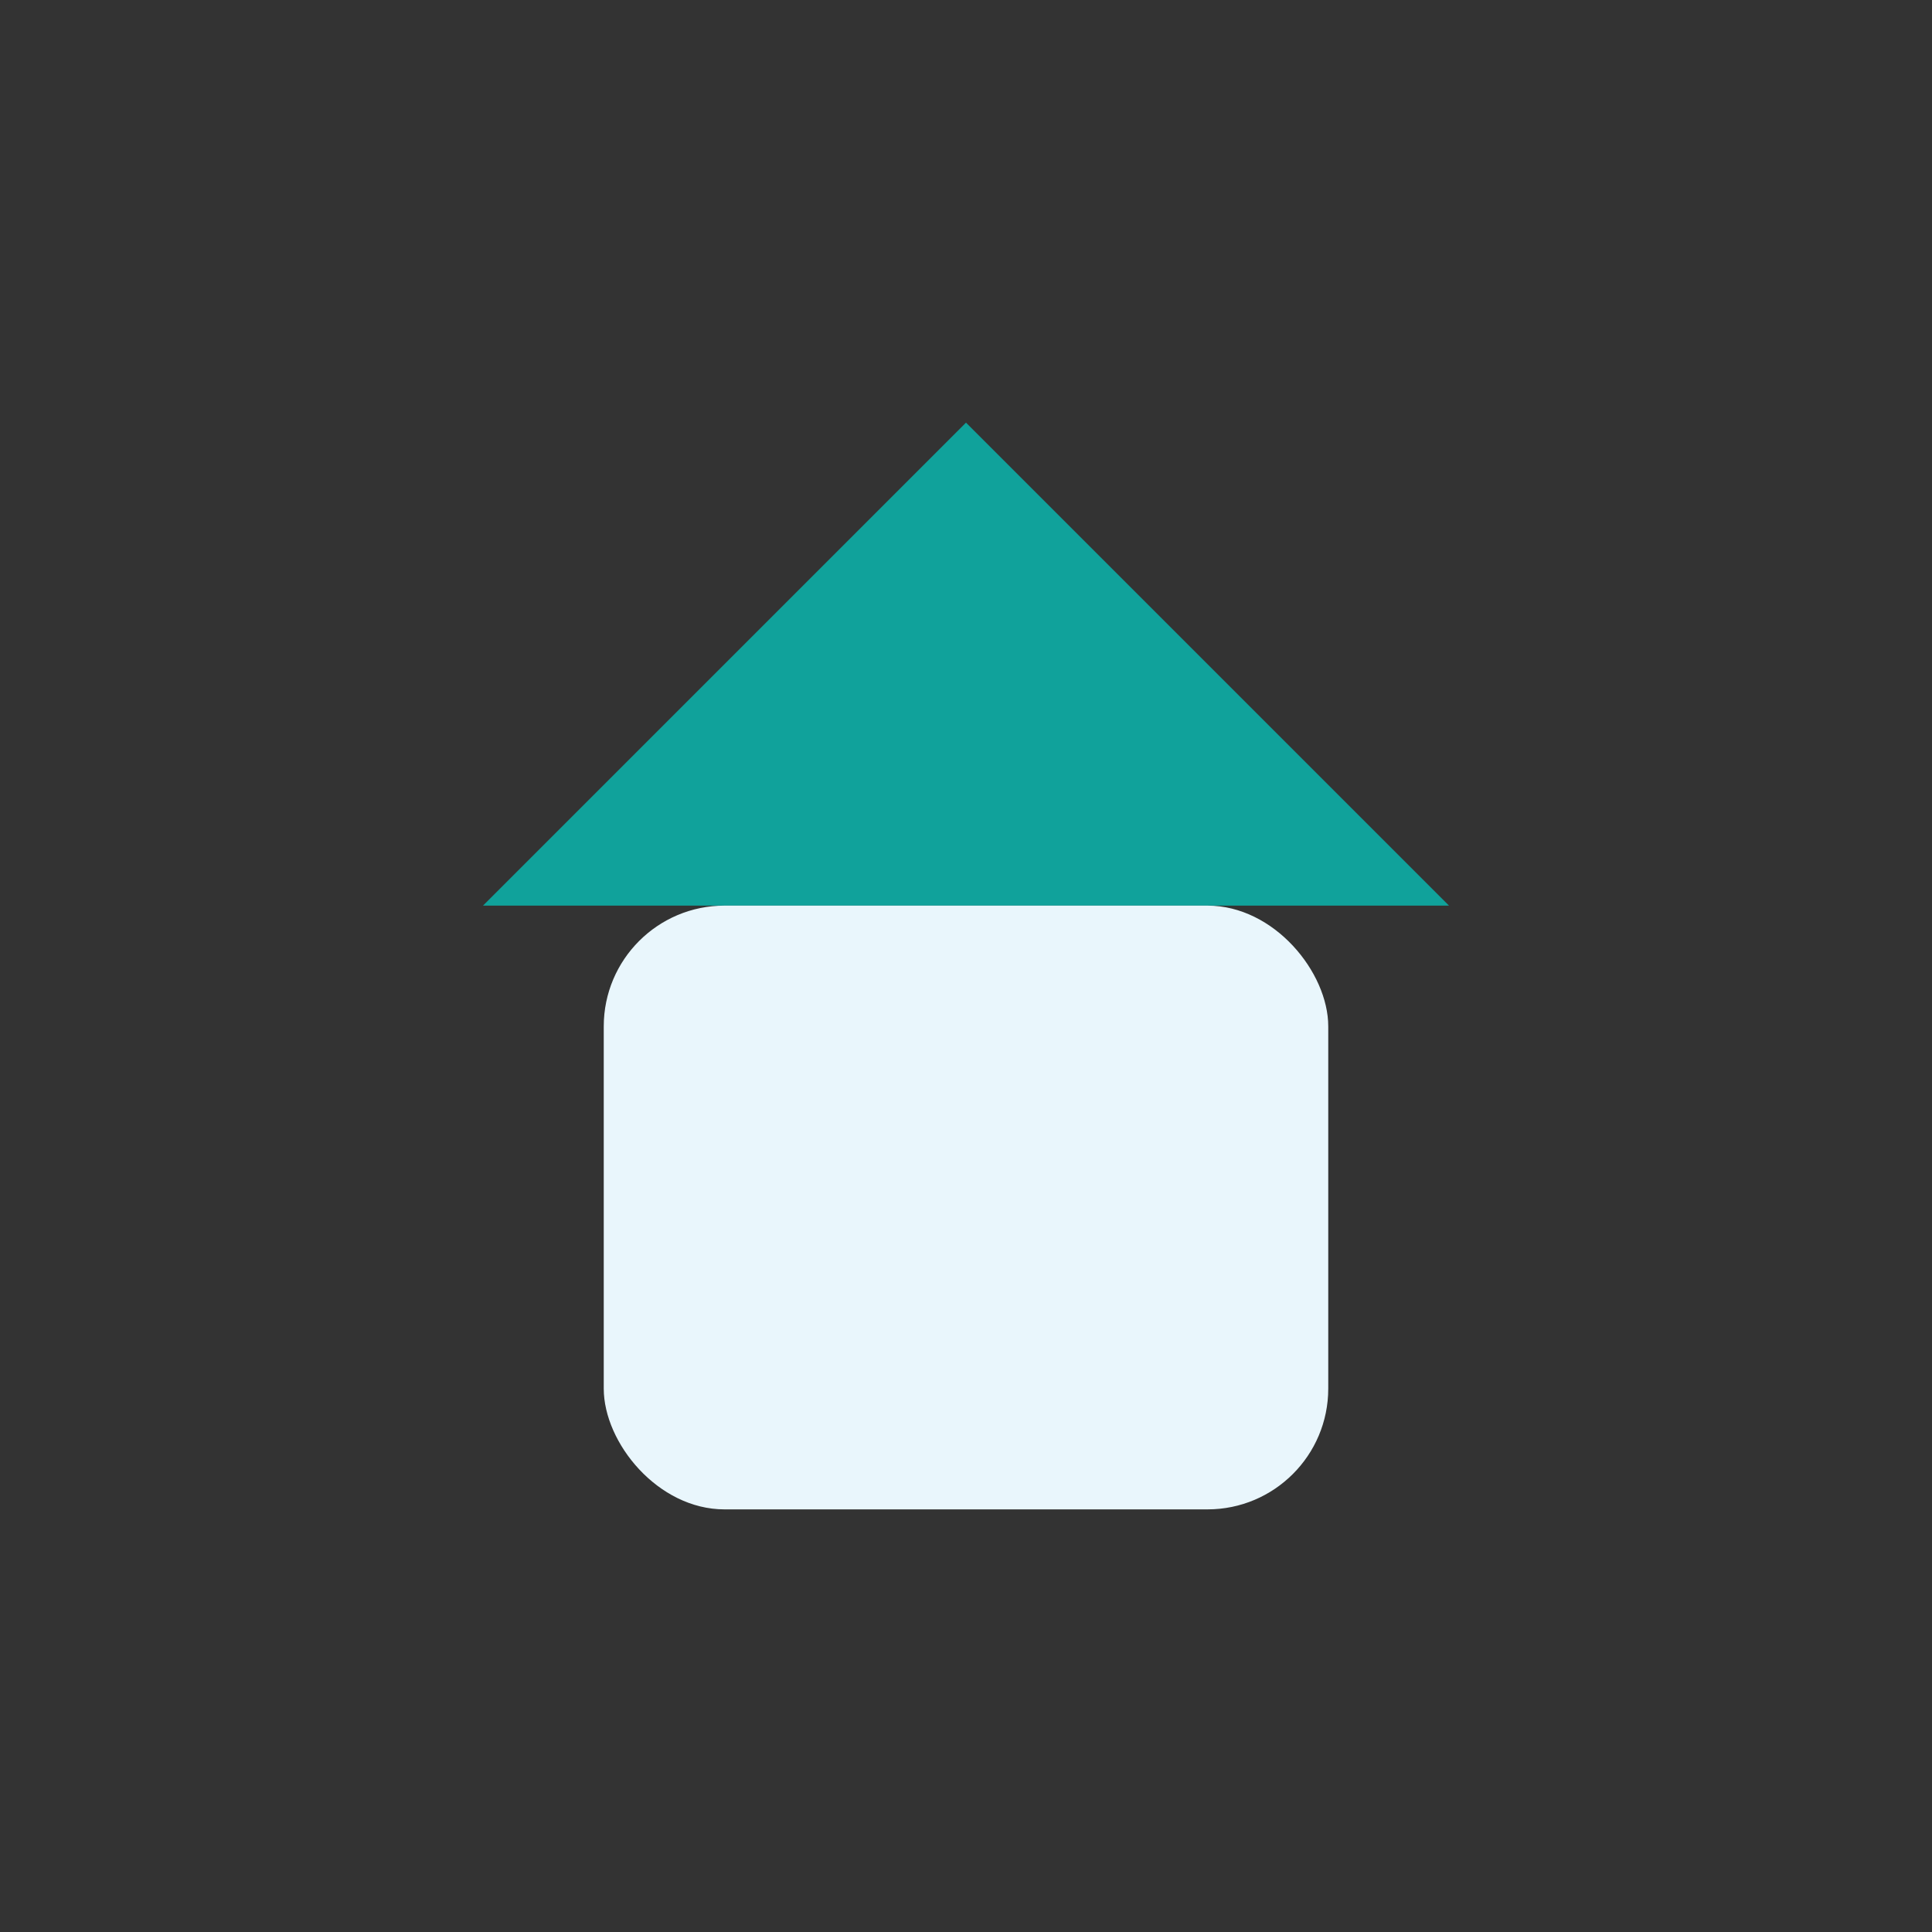
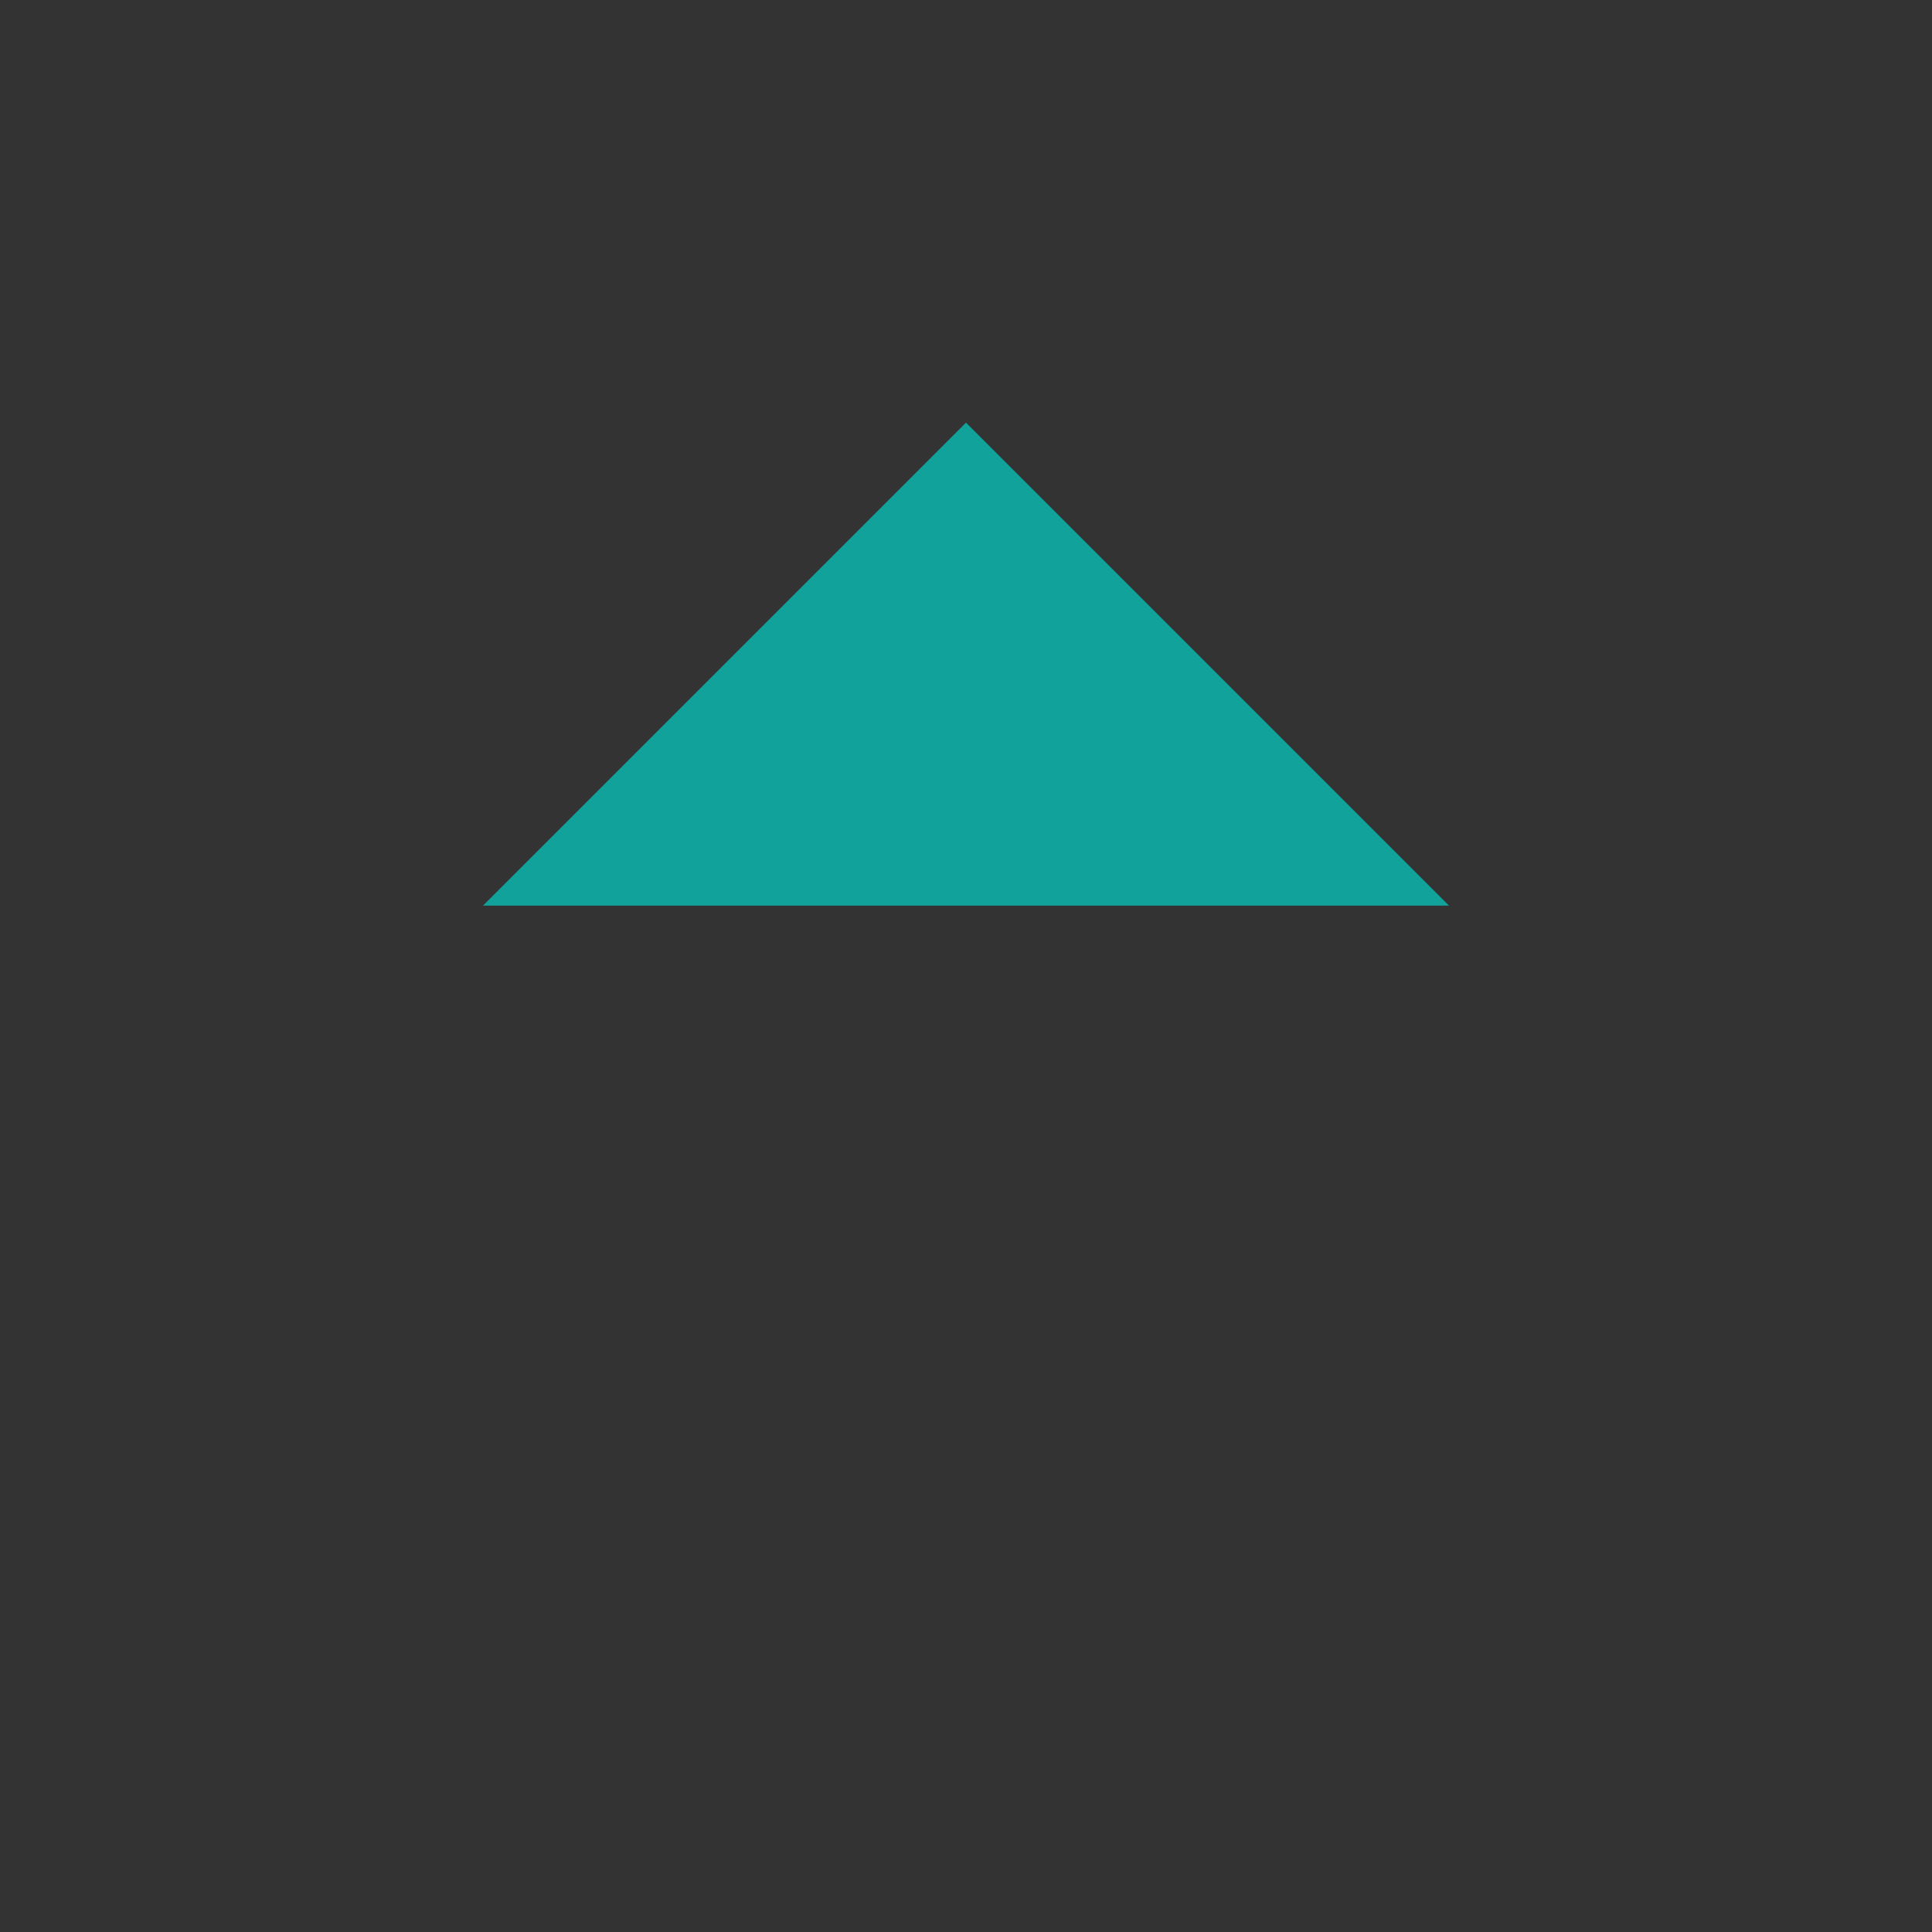
<svg xmlns="http://www.w3.org/2000/svg" width="32" height="32" viewBox="0 0 32 32">
  <rect x="0" y="0" width="32" height="32" fill="#333333" stroke="none" />
  <polygon points="16,7 24,15 8,15" fill="#10A29B" />
-   <rect x="10" y="15" width="12" height="10" rx="2" fill="#E9F6FC" />
</svg>